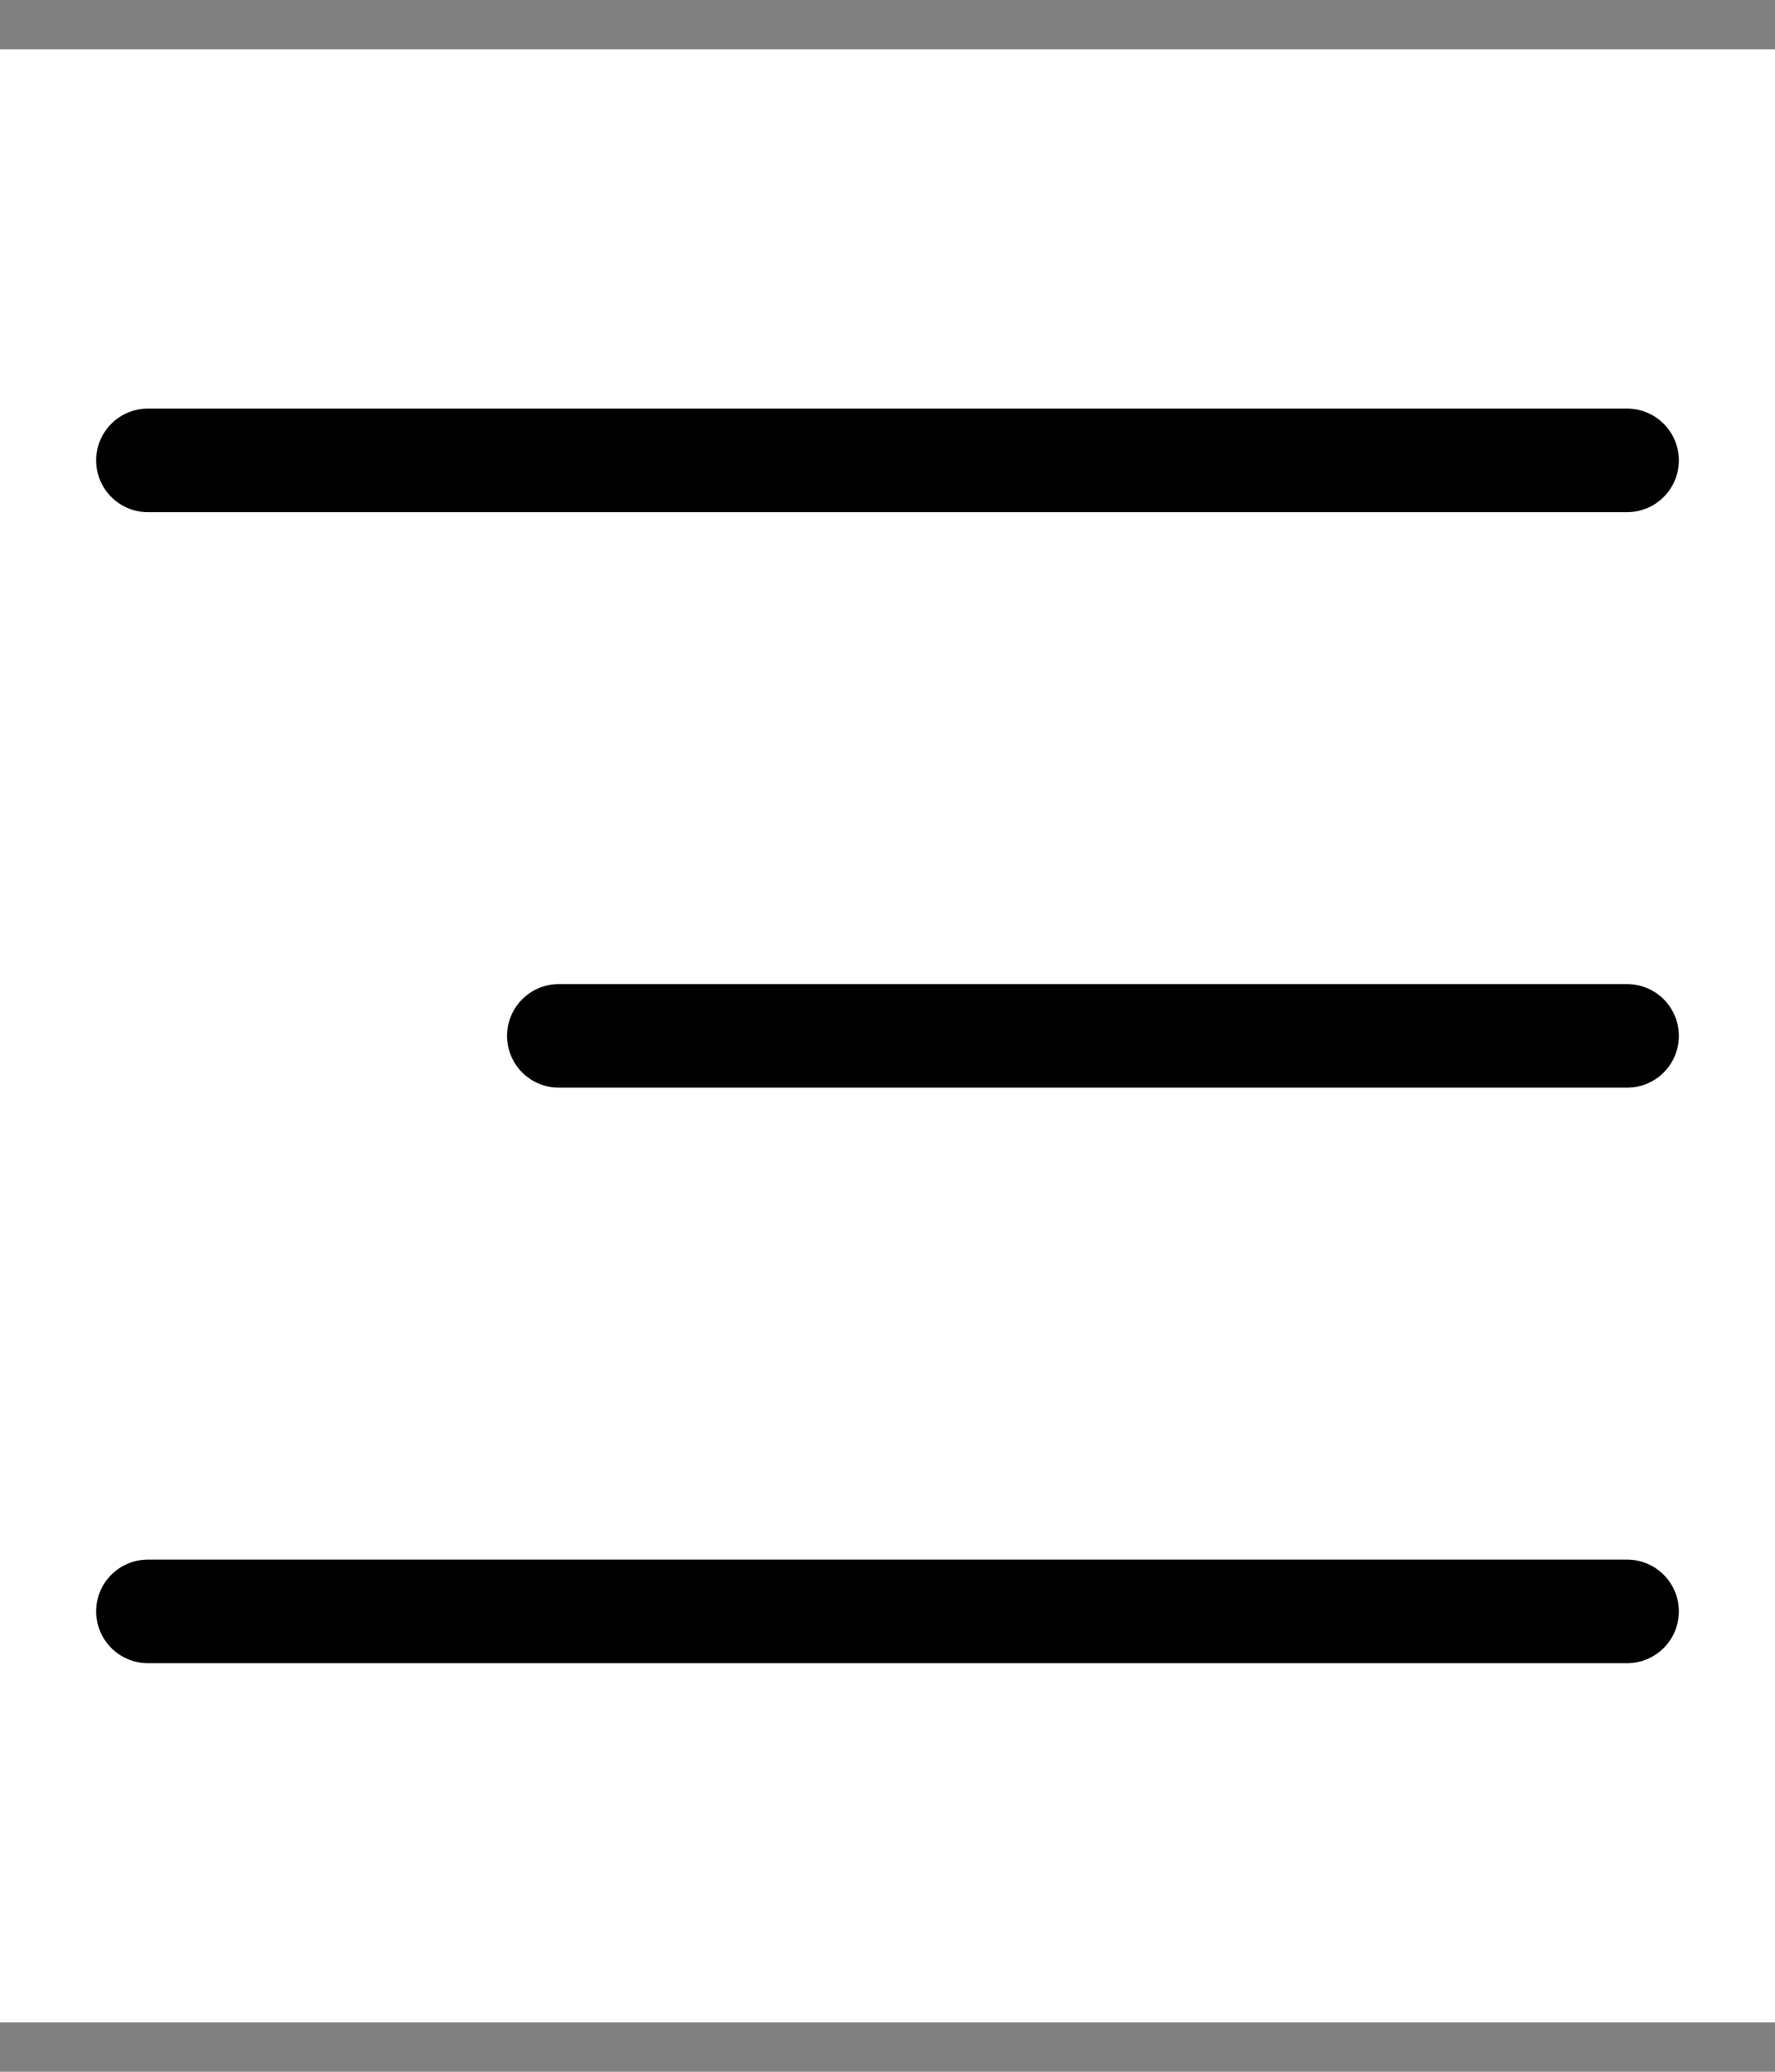
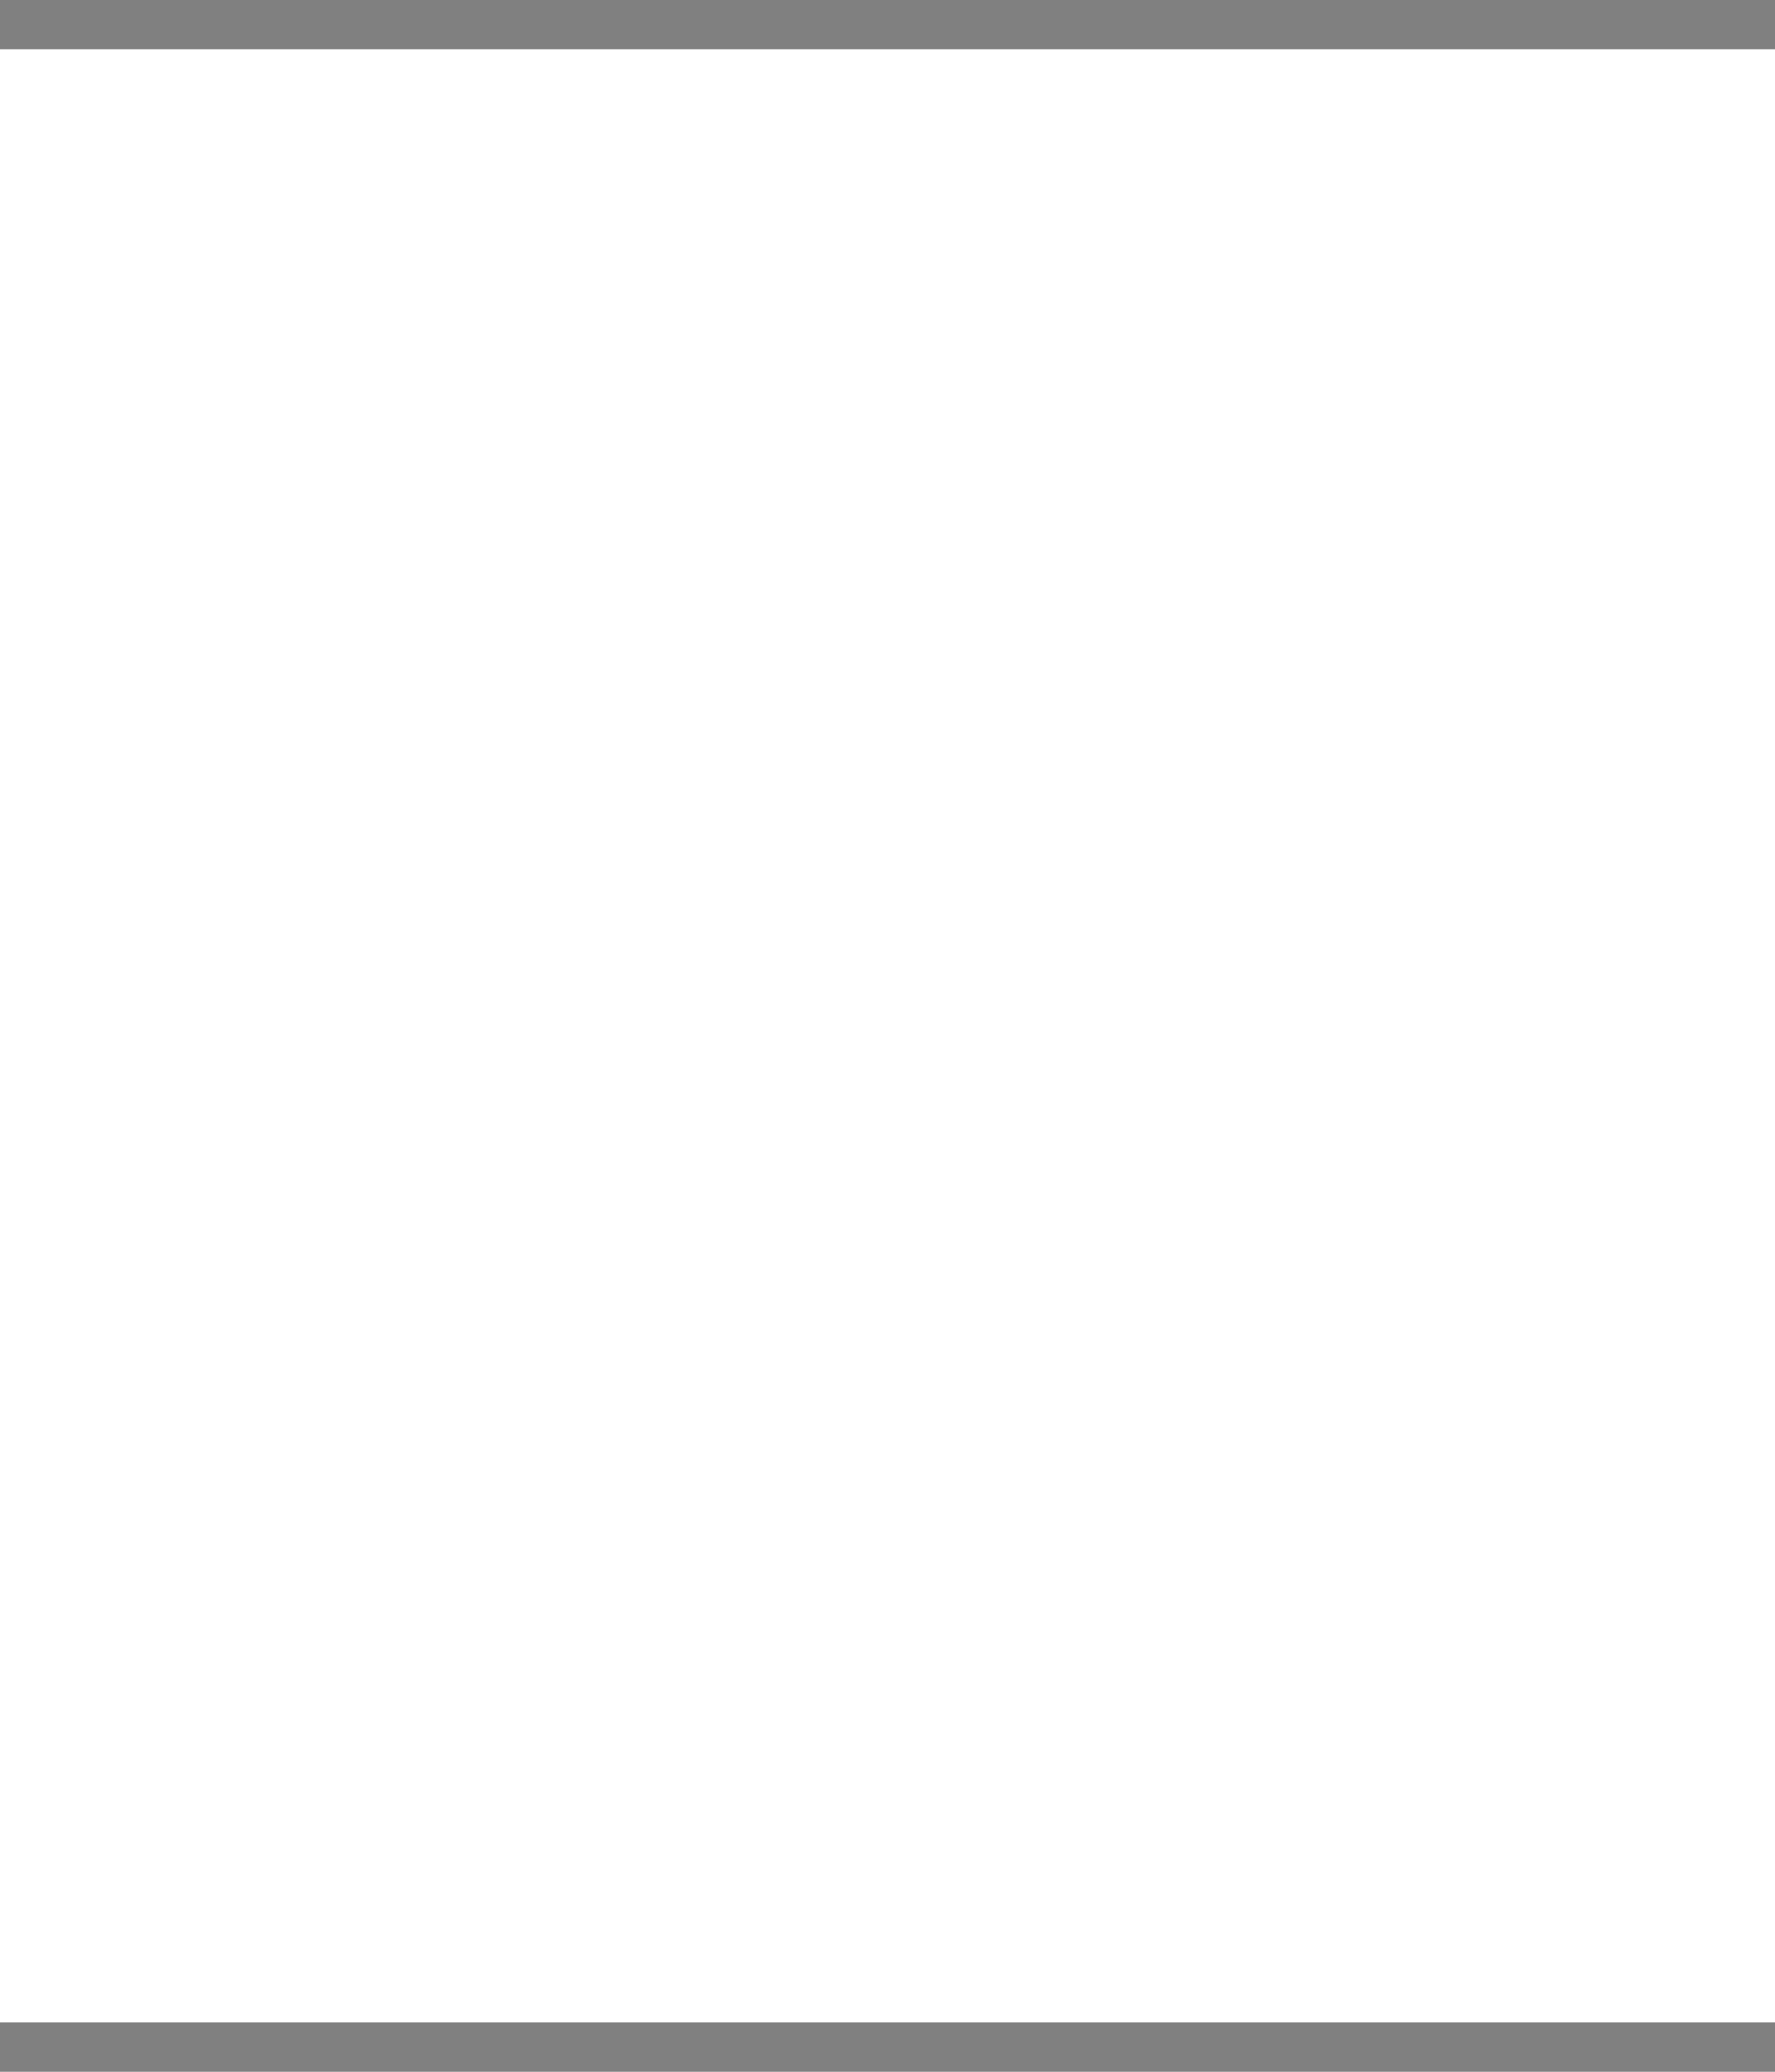
<svg xmlns="http://www.w3.org/2000/svg" width="24" height="28" viewBox="0 0 24 28" fill="none">
  <rect x="0" y="0" width="24" height="28" fill="#808080" stroke="none" />
  <rect width="24" height="26.667" transform="matrix(-1 0 0 -1 24 27.333)" fill="white" />
-   <path d="M22 21.778H2M22 14H7.556M22 6.222H2" stroke="black" stroke-width="1.4" stroke-linecap="round" stroke-linejoin="round" />
</svg>